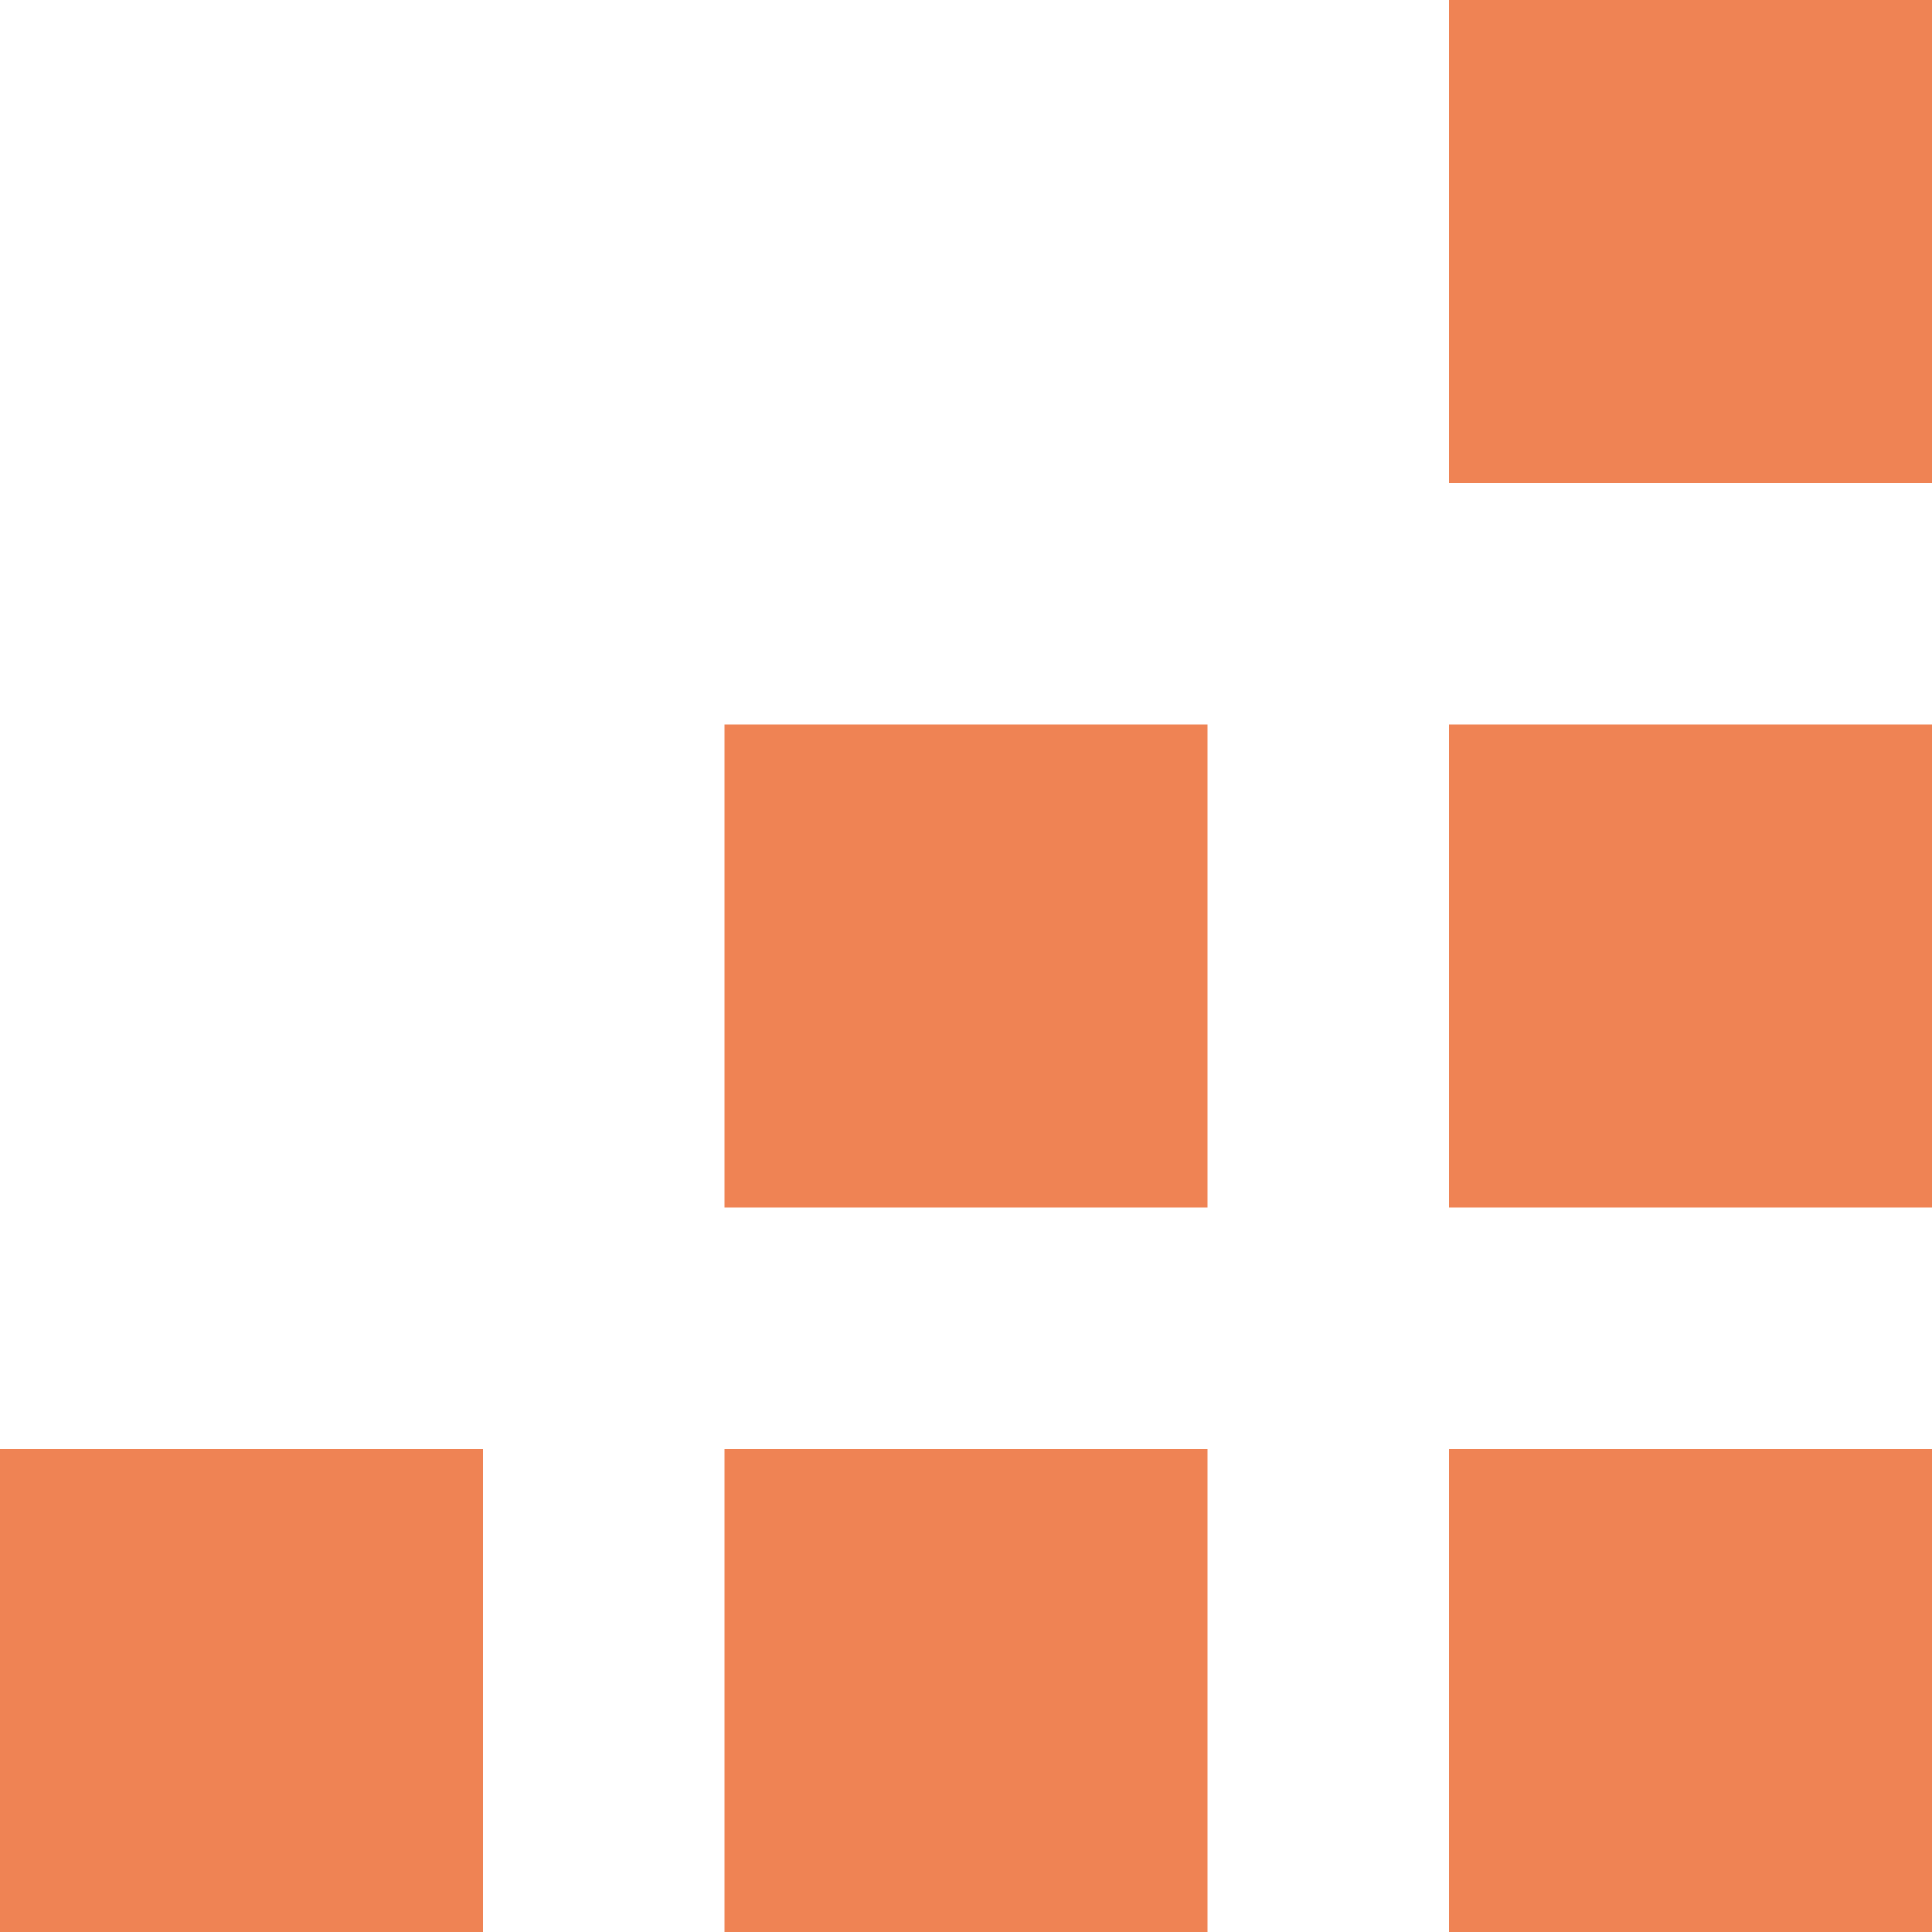
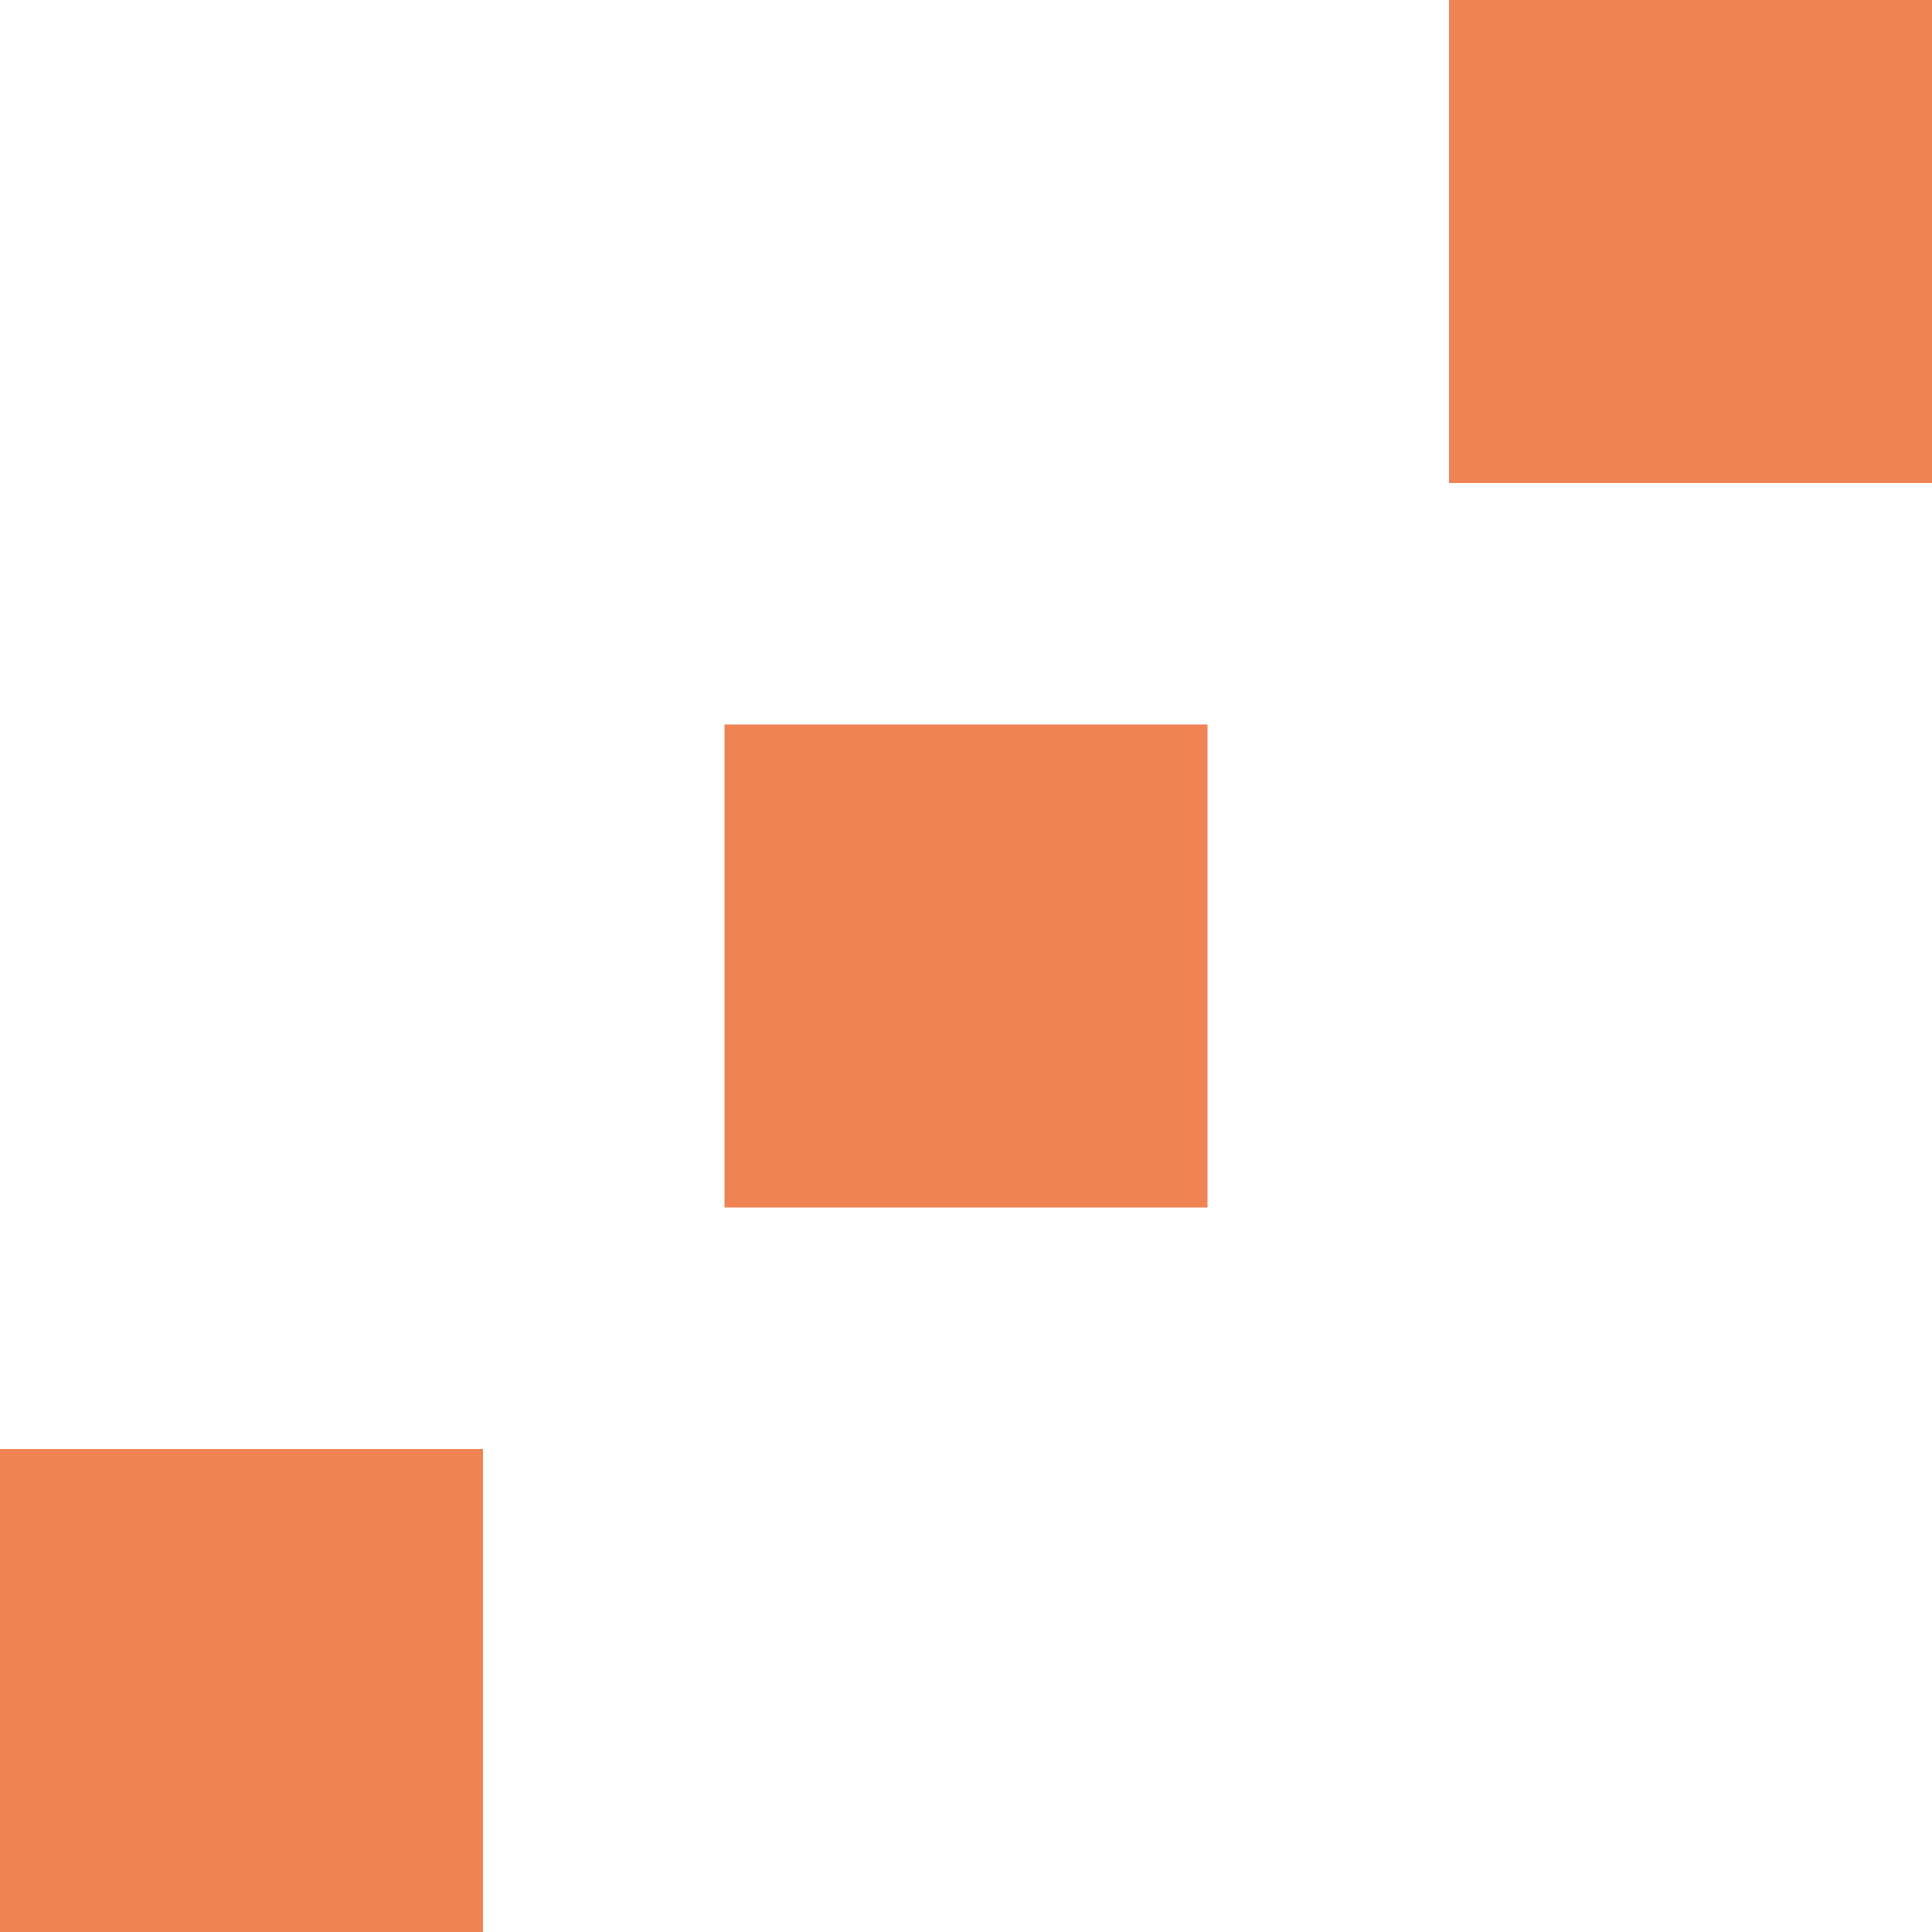
<svg xmlns="http://www.w3.org/2000/svg" width="32px" height="32px" viewBox="0 0 32 32" version="1.1">
  <title>Icon/Service/Data/Regular</title>
  <g id="Icon/Service/Data/Regular" stroke="none" stroke-width="1" fill="none" fill-rule="evenodd">
    <g fill="#EF8354" id="Rectangle">
      <rect x="0" y="24" width="8" height="8" />
      <rect x="12" y="12" width="8" height="8" />
-       <rect x="12" y="24" width="8" height="8" />
      <rect x="24" y="-8.8817842e-16" width="8" height="8" />
-       <rect x="24" y="12" width="8" height="8" />
-       <rect x="24" y="24" width="8" height="8" />
    </g>
  </g>
</svg>